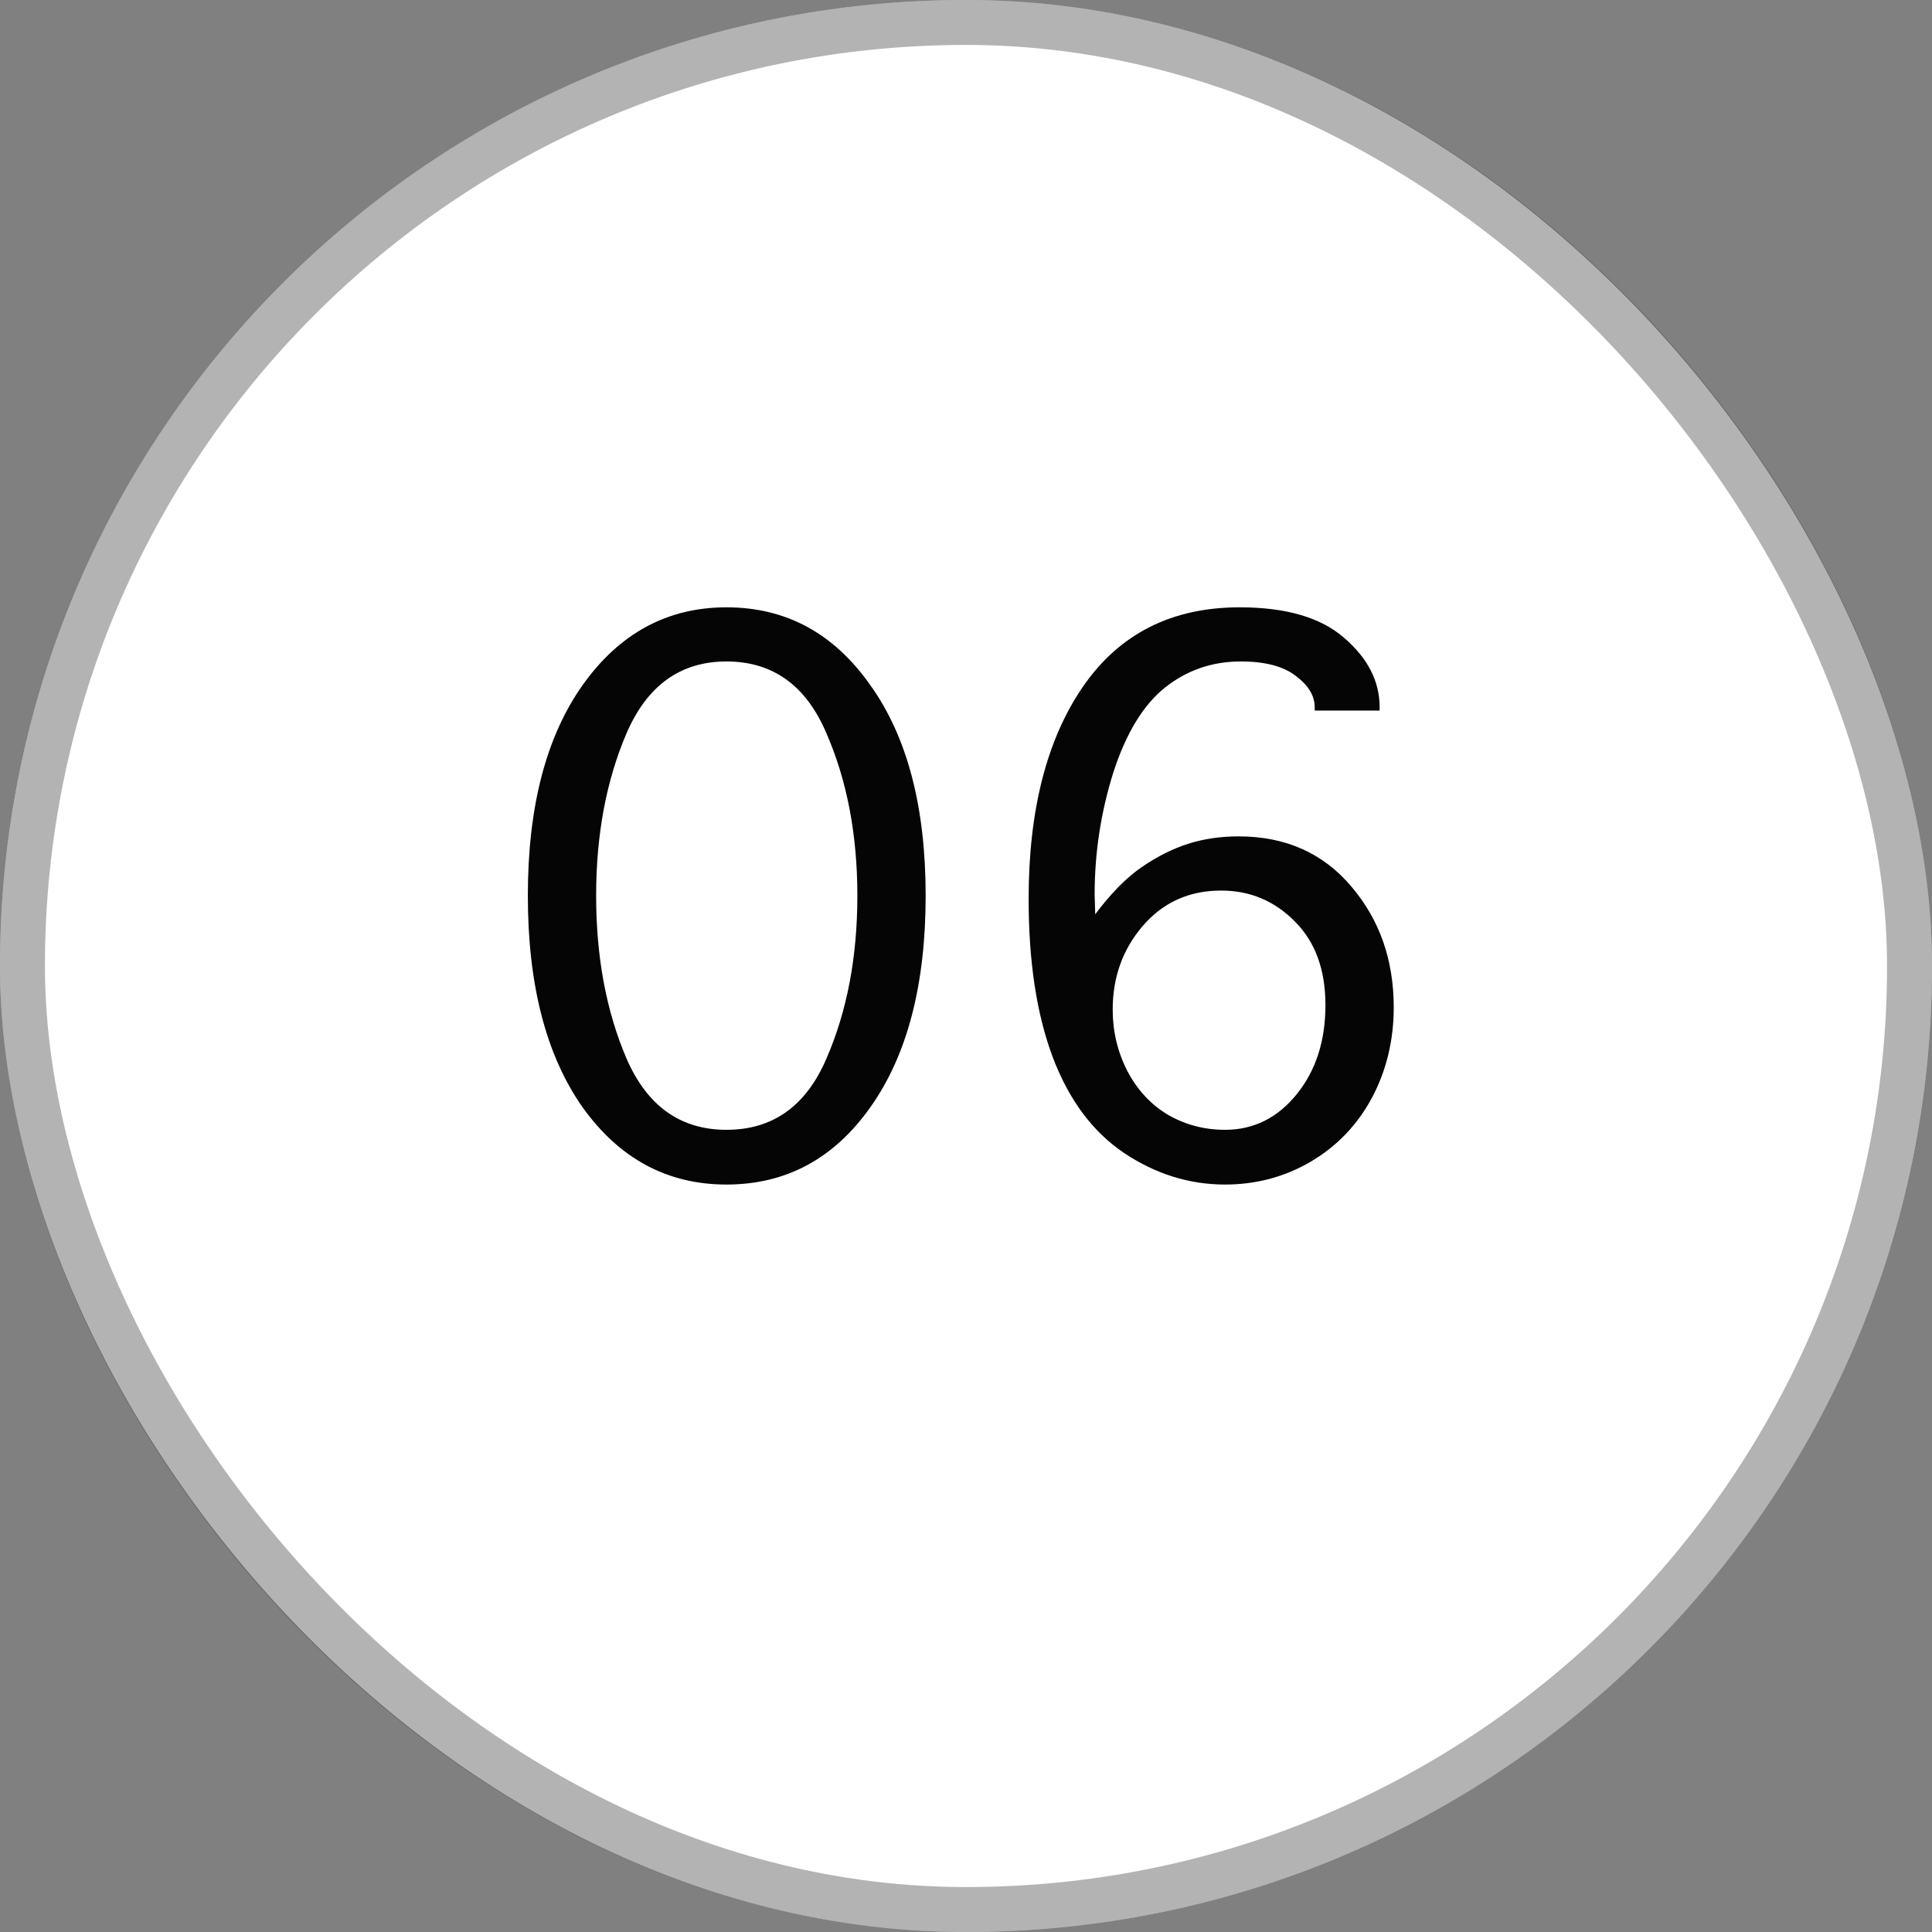
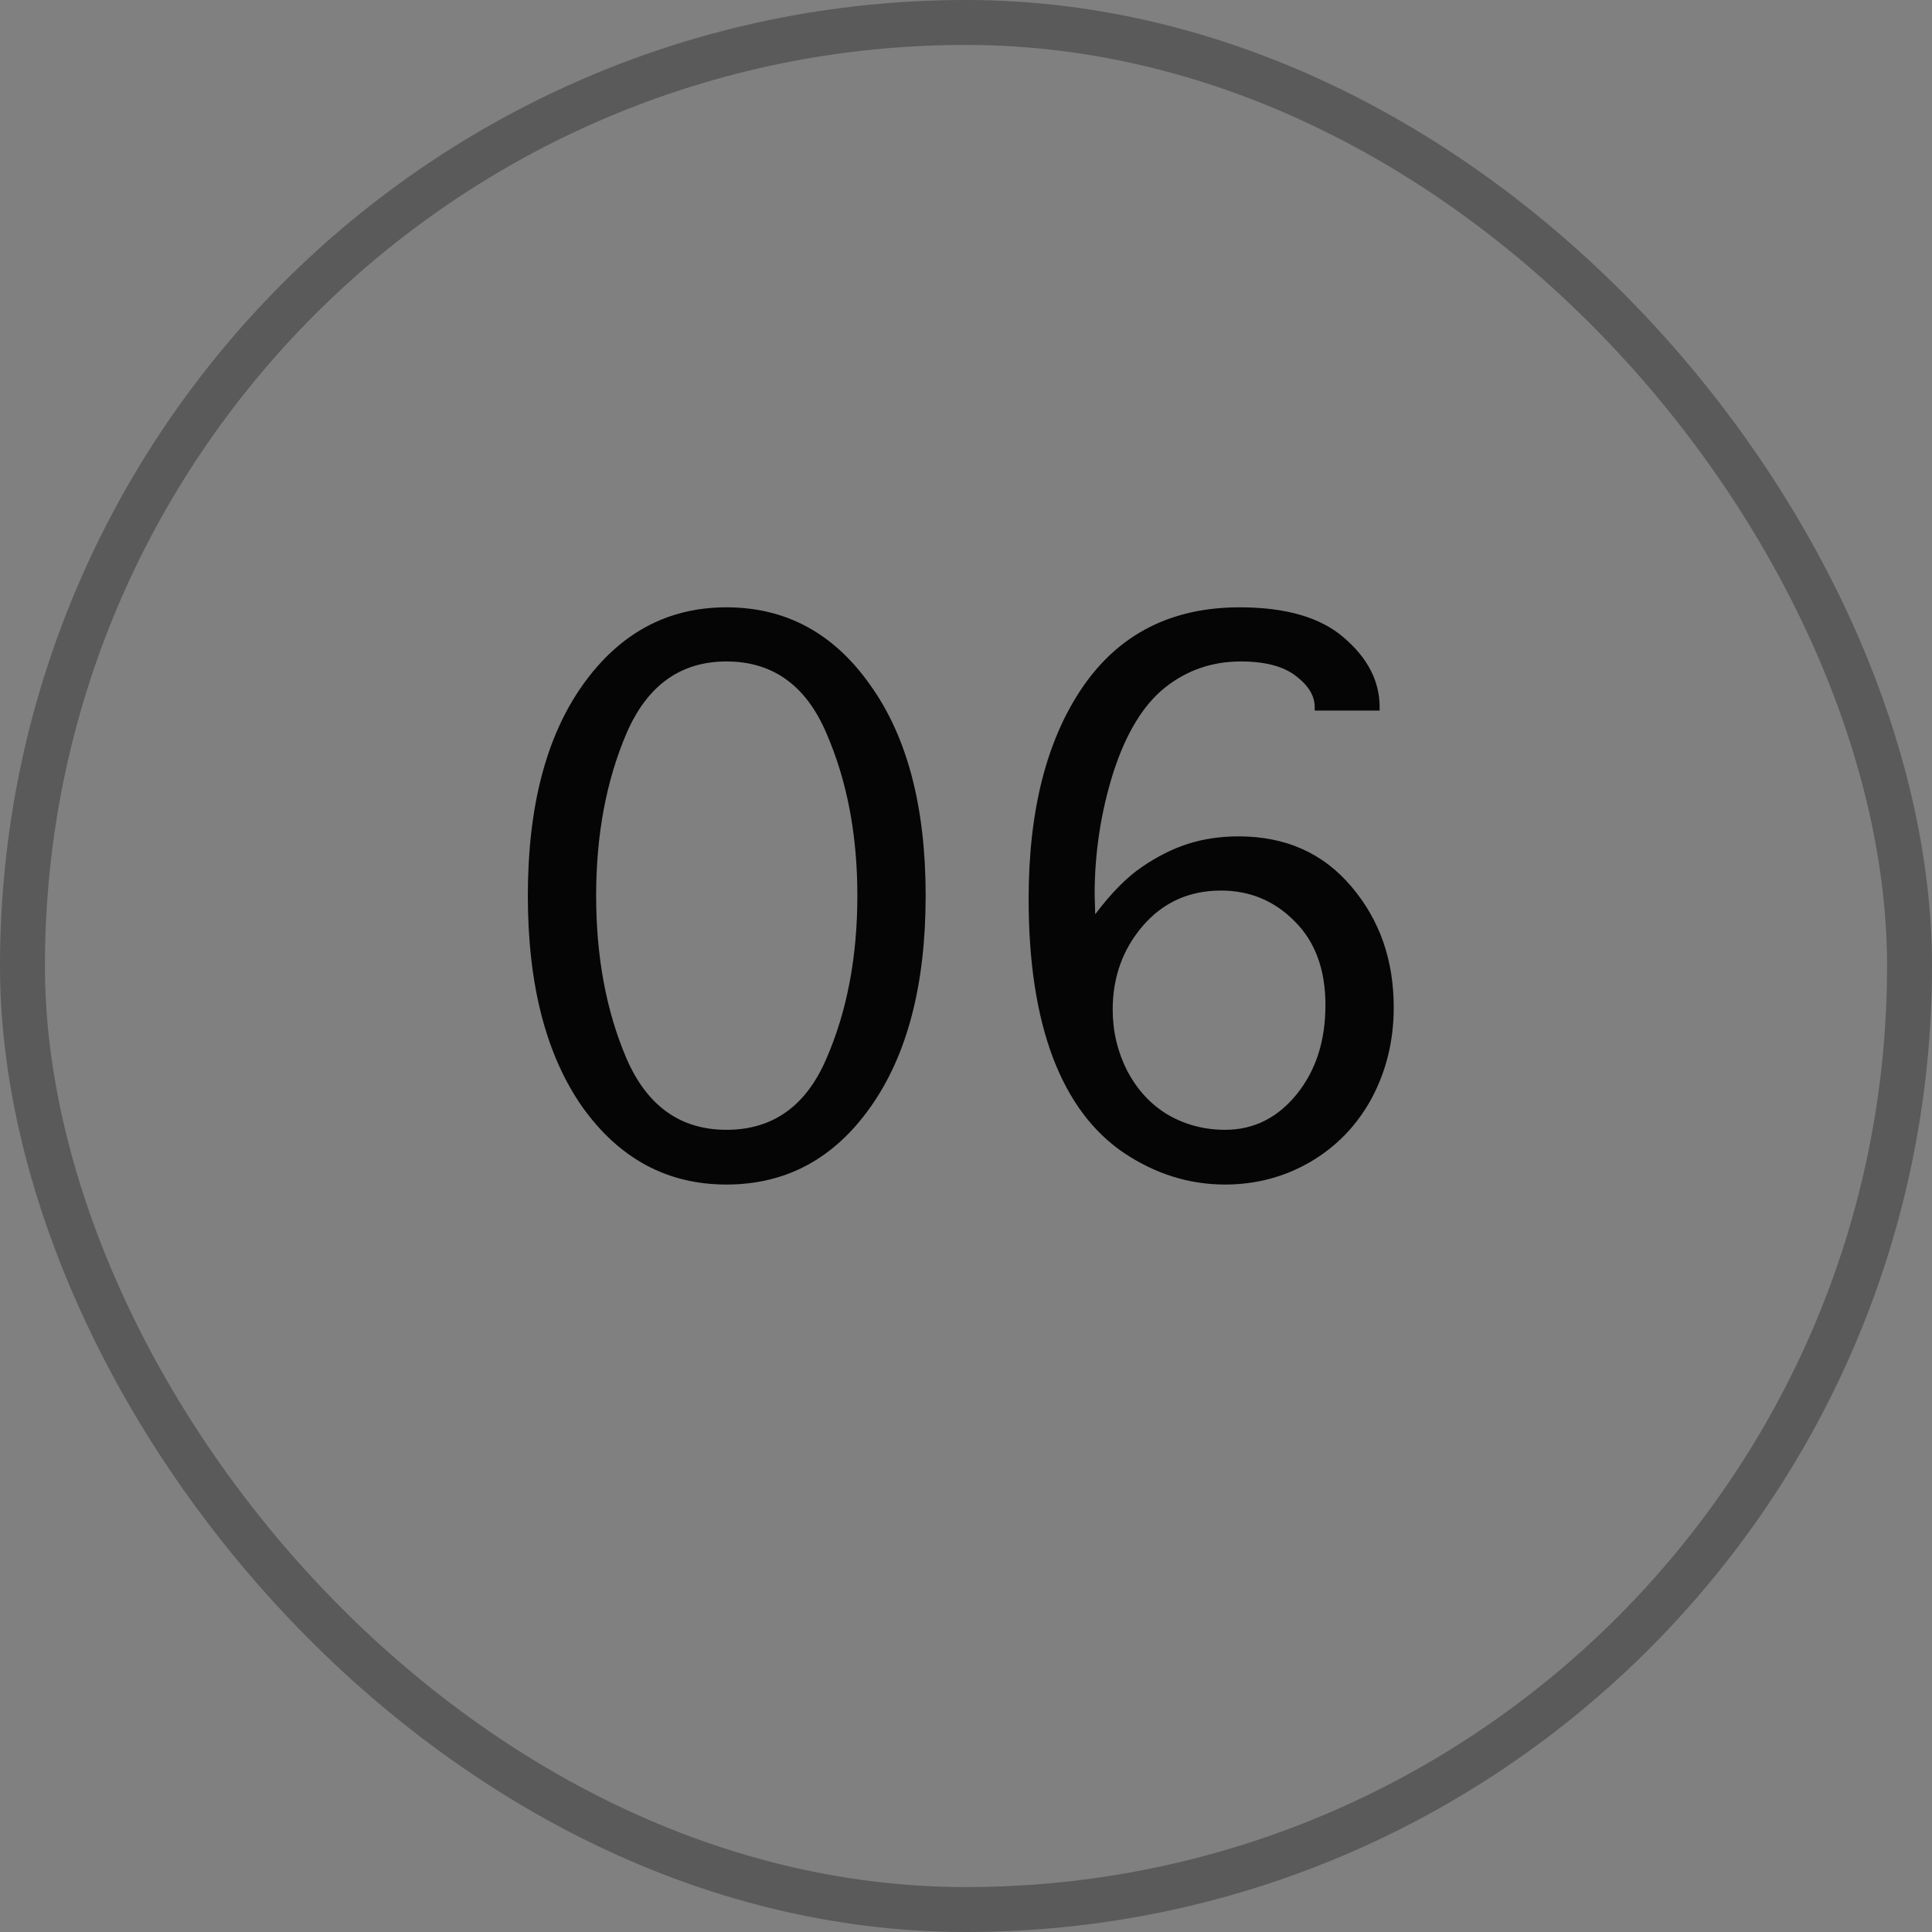
<svg xmlns="http://www.w3.org/2000/svg" width="43" height="43" viewBox="0 0 43 43" fill="none">
  <rect x="0" y="0" width="43" height="43" fill="#808080" stroke="none" />
-   <rect width="43" height="43" rx="21.5" fill="white" />
  <rect x="0.5" y="0.5" width="42" height="42" rx="21" stroke="black" stroke-opacity="0.3" />
  <path d="M16.169 26.364C14.854 26.364 13.787 25.791 12.966 24.644C12.154 23.488 11.748 21.918 11.748 19.934C11.748 17.958 12.154 16.397 12.966 15.25C13.787 14.094 14.854 13.517 16.169 13.517C17.492 13.517 18.559 14.094 19.371 15.25C20.192 16.397 20.602 17.958 20.602 19.934C20.602 21.918 20.192 23.488 19.371 24.644C18.559 25.791 17.492 26.364 16.169 26.364ZM16.169 25.146C17.198 25.146 17.939 24.619 18.392 23.564C18.852 22.509 19.082 21.299 19.082 19.934C19.082 18.578 18.852 17.372 18.392 16.317C17.939 15.254 17.198 14.722 16.169 14.722C15.147 14.722 14.406 15.254 13.946 16.317C13.494 17.372 13.268 18.578 13.268 19.934C13.268 21.299 13.494 22.509 13.946 23.564C14.406 24.619 15.147 25.146 16.169 25.146ZM24.376 20.349C24.728 19.88 25.075 19.528 25.418 19.294C25.762 19.059 26.105 18.887 26.448 18.779C26.791 18.67 27.164 18.615 27.566 18.615C28.613 18.615 29.45 18.988 30.078 19.733C30.706 20.47 31.02 21.366 31.02 22.421C31.02 23.157 30.856 23.831 30.53 24.443C30.203 25.046 29.747 25.519 29.161 25.862C28.583 26.197 27.951 26.364 27.265 26.364C26.469 26.364 25.72 26.13 25.017 25.661C24.322 25.192 23.794 24.485 23.434 23.538C23.074 22.584 22.894 21.408 22.894 20.009C22.894 18.034 23.296 16.459 24.1 15.287C24.912 14.107 26.076 13.517 27.591 13.517C28.621 13.517 29.395 13.742 29.914 14.195C30.442 14.647 30.706 15.162 30.706 15.739V15.815H29.261V15.739C29.261 15.488 29.123 15.258 28.847 15.049C28.571 14.831 28.16 14.722 27.616 14.722C26.98 14.722 26.419 14.915 25.933 15.3C25.448 15.685 25.062 16.317 24.778 17.196C24.502 18.075 24.363 18.98 24.363 19.909L24.376 20.349ZM27.265 25.146C27.901 25.146 28.433 24.882 28.86 24.355C29.287 23.827 29.5 23.166 29.5 22.37C29.5 21.584 29.274 20.964 28.822 20.512C28.37 20.051 27.821 19.821 27.177 19.821C26.465 19.821 25.883 20.085 25.431 20.612C24.987 21.131 24.765 21.751 24.765 22.471C24.765 22.957 24.874 23.413 25.092 23.84C25.318 24.267 25.623 24.593 26.009 24.82C26.394 25.037 26.812 25.146 27.265 25.146Z" fill="#050505" />
</svg>